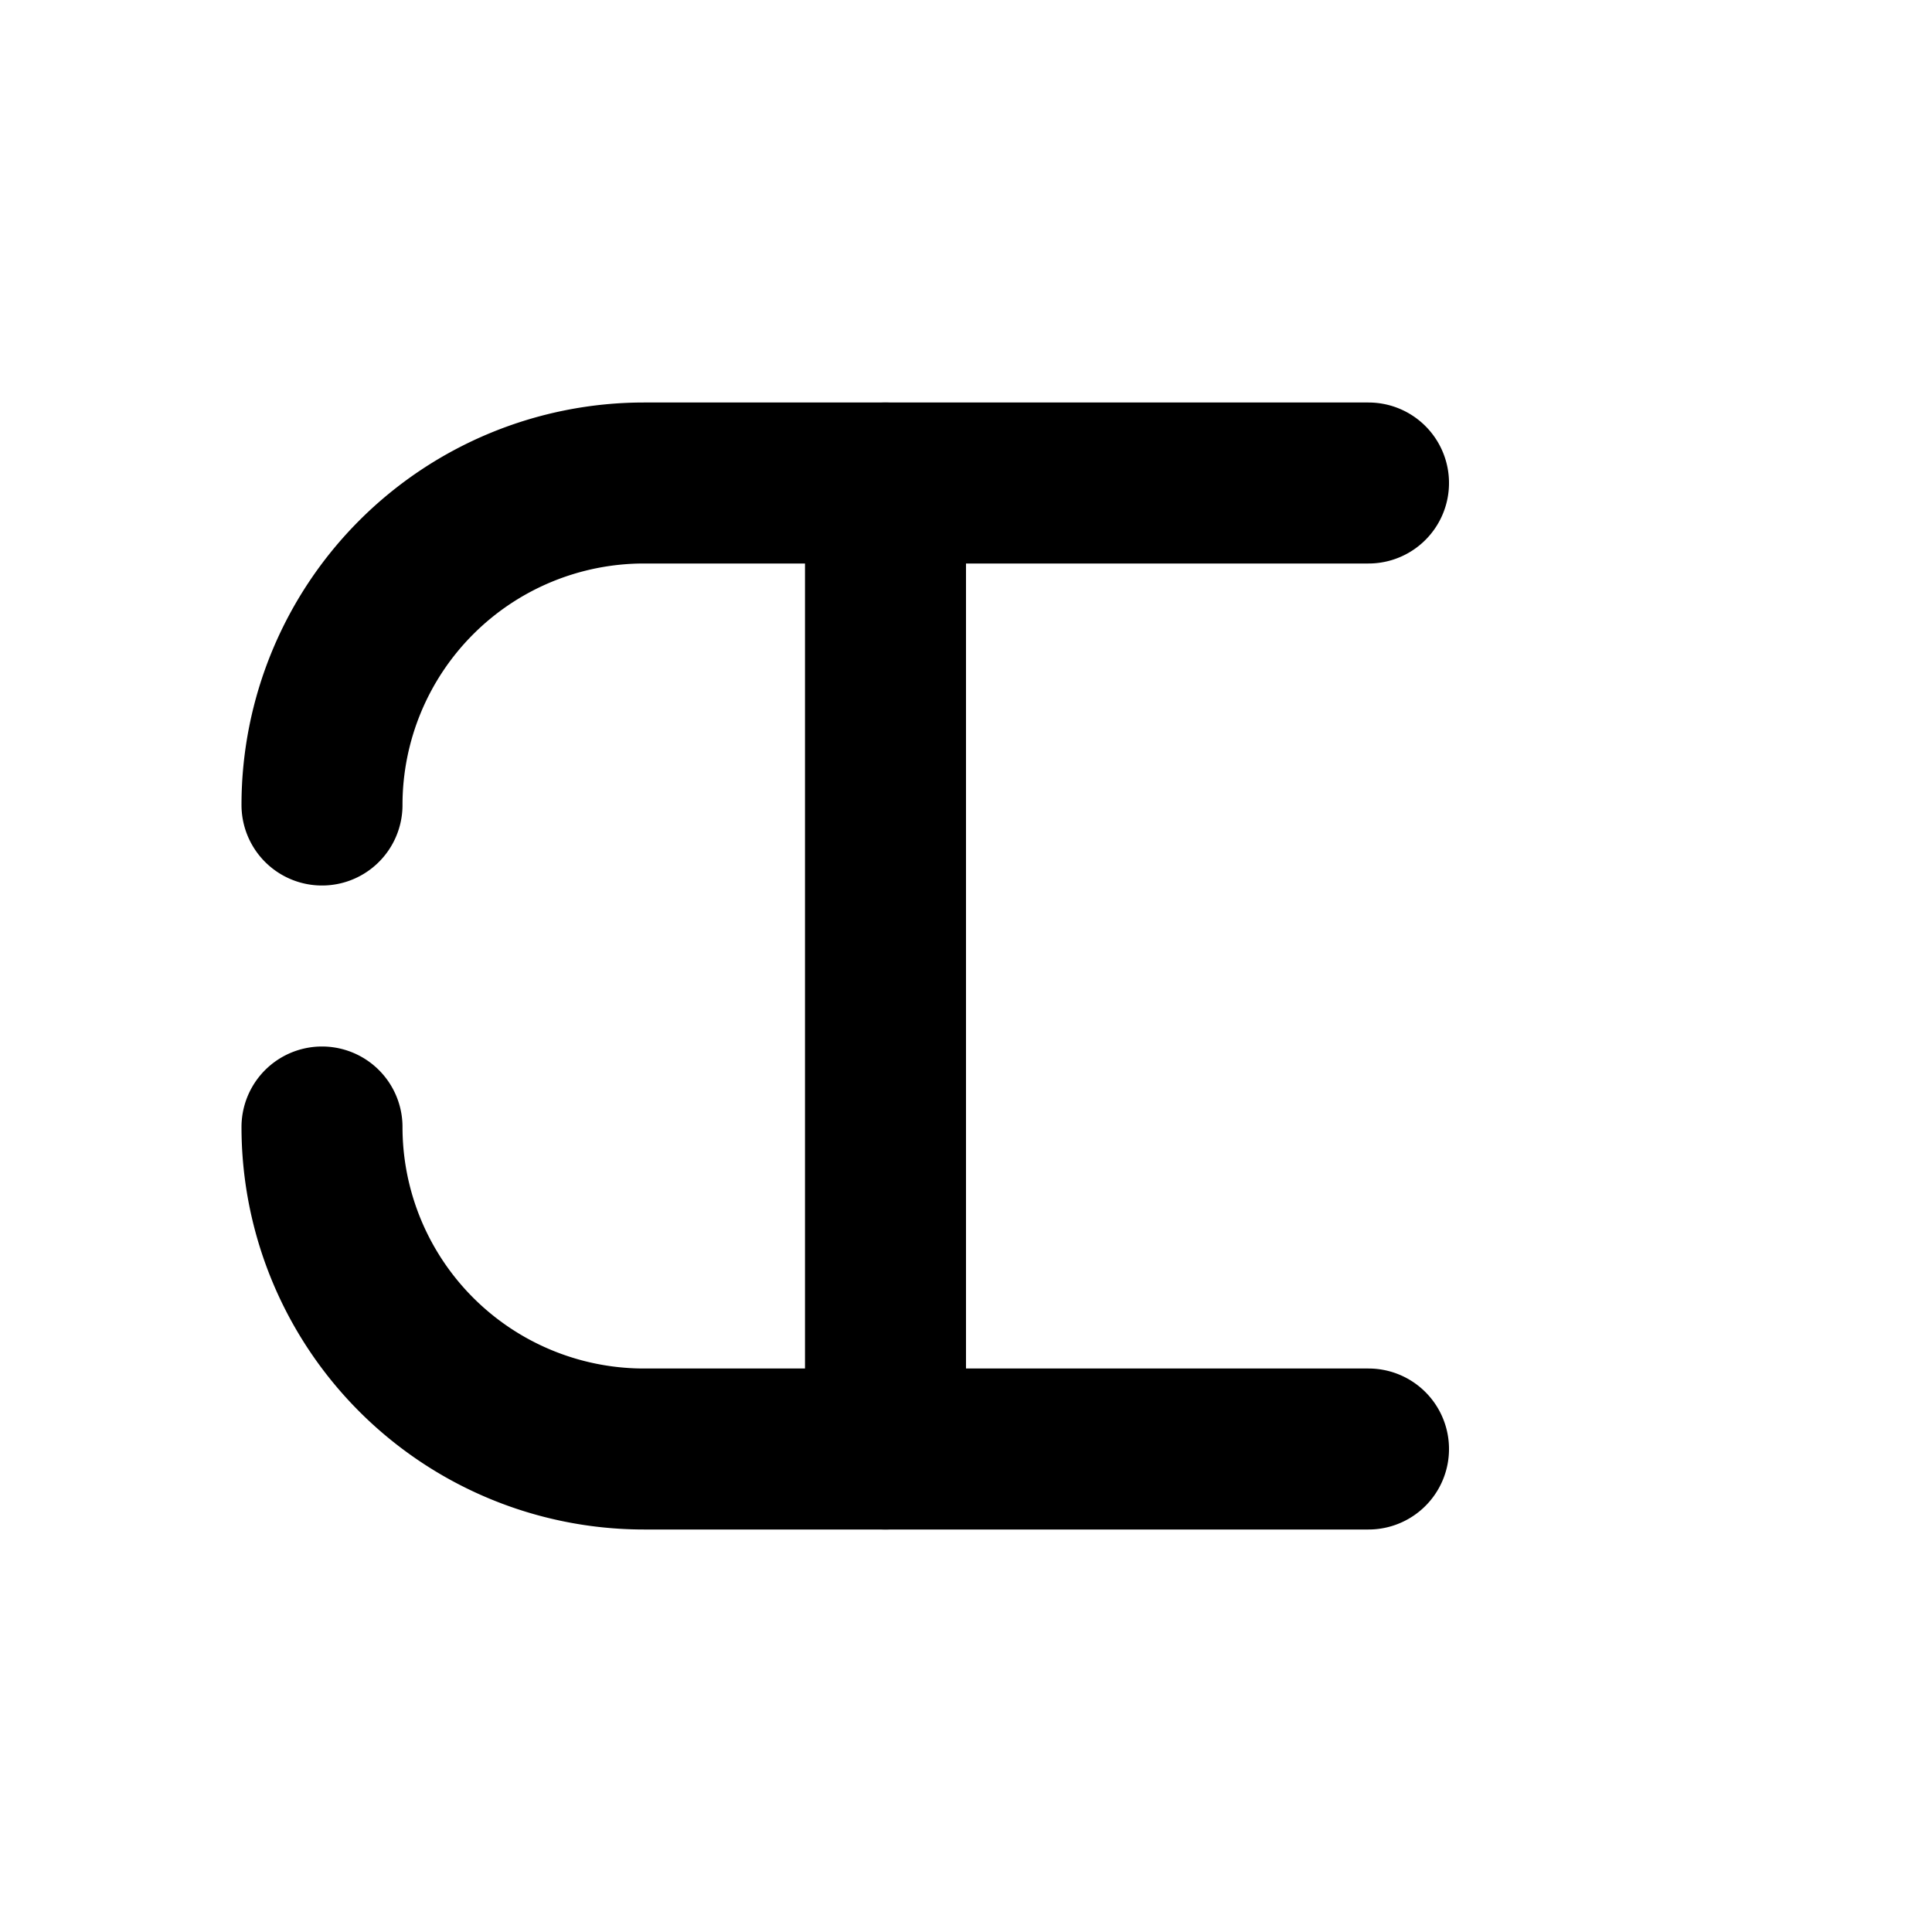
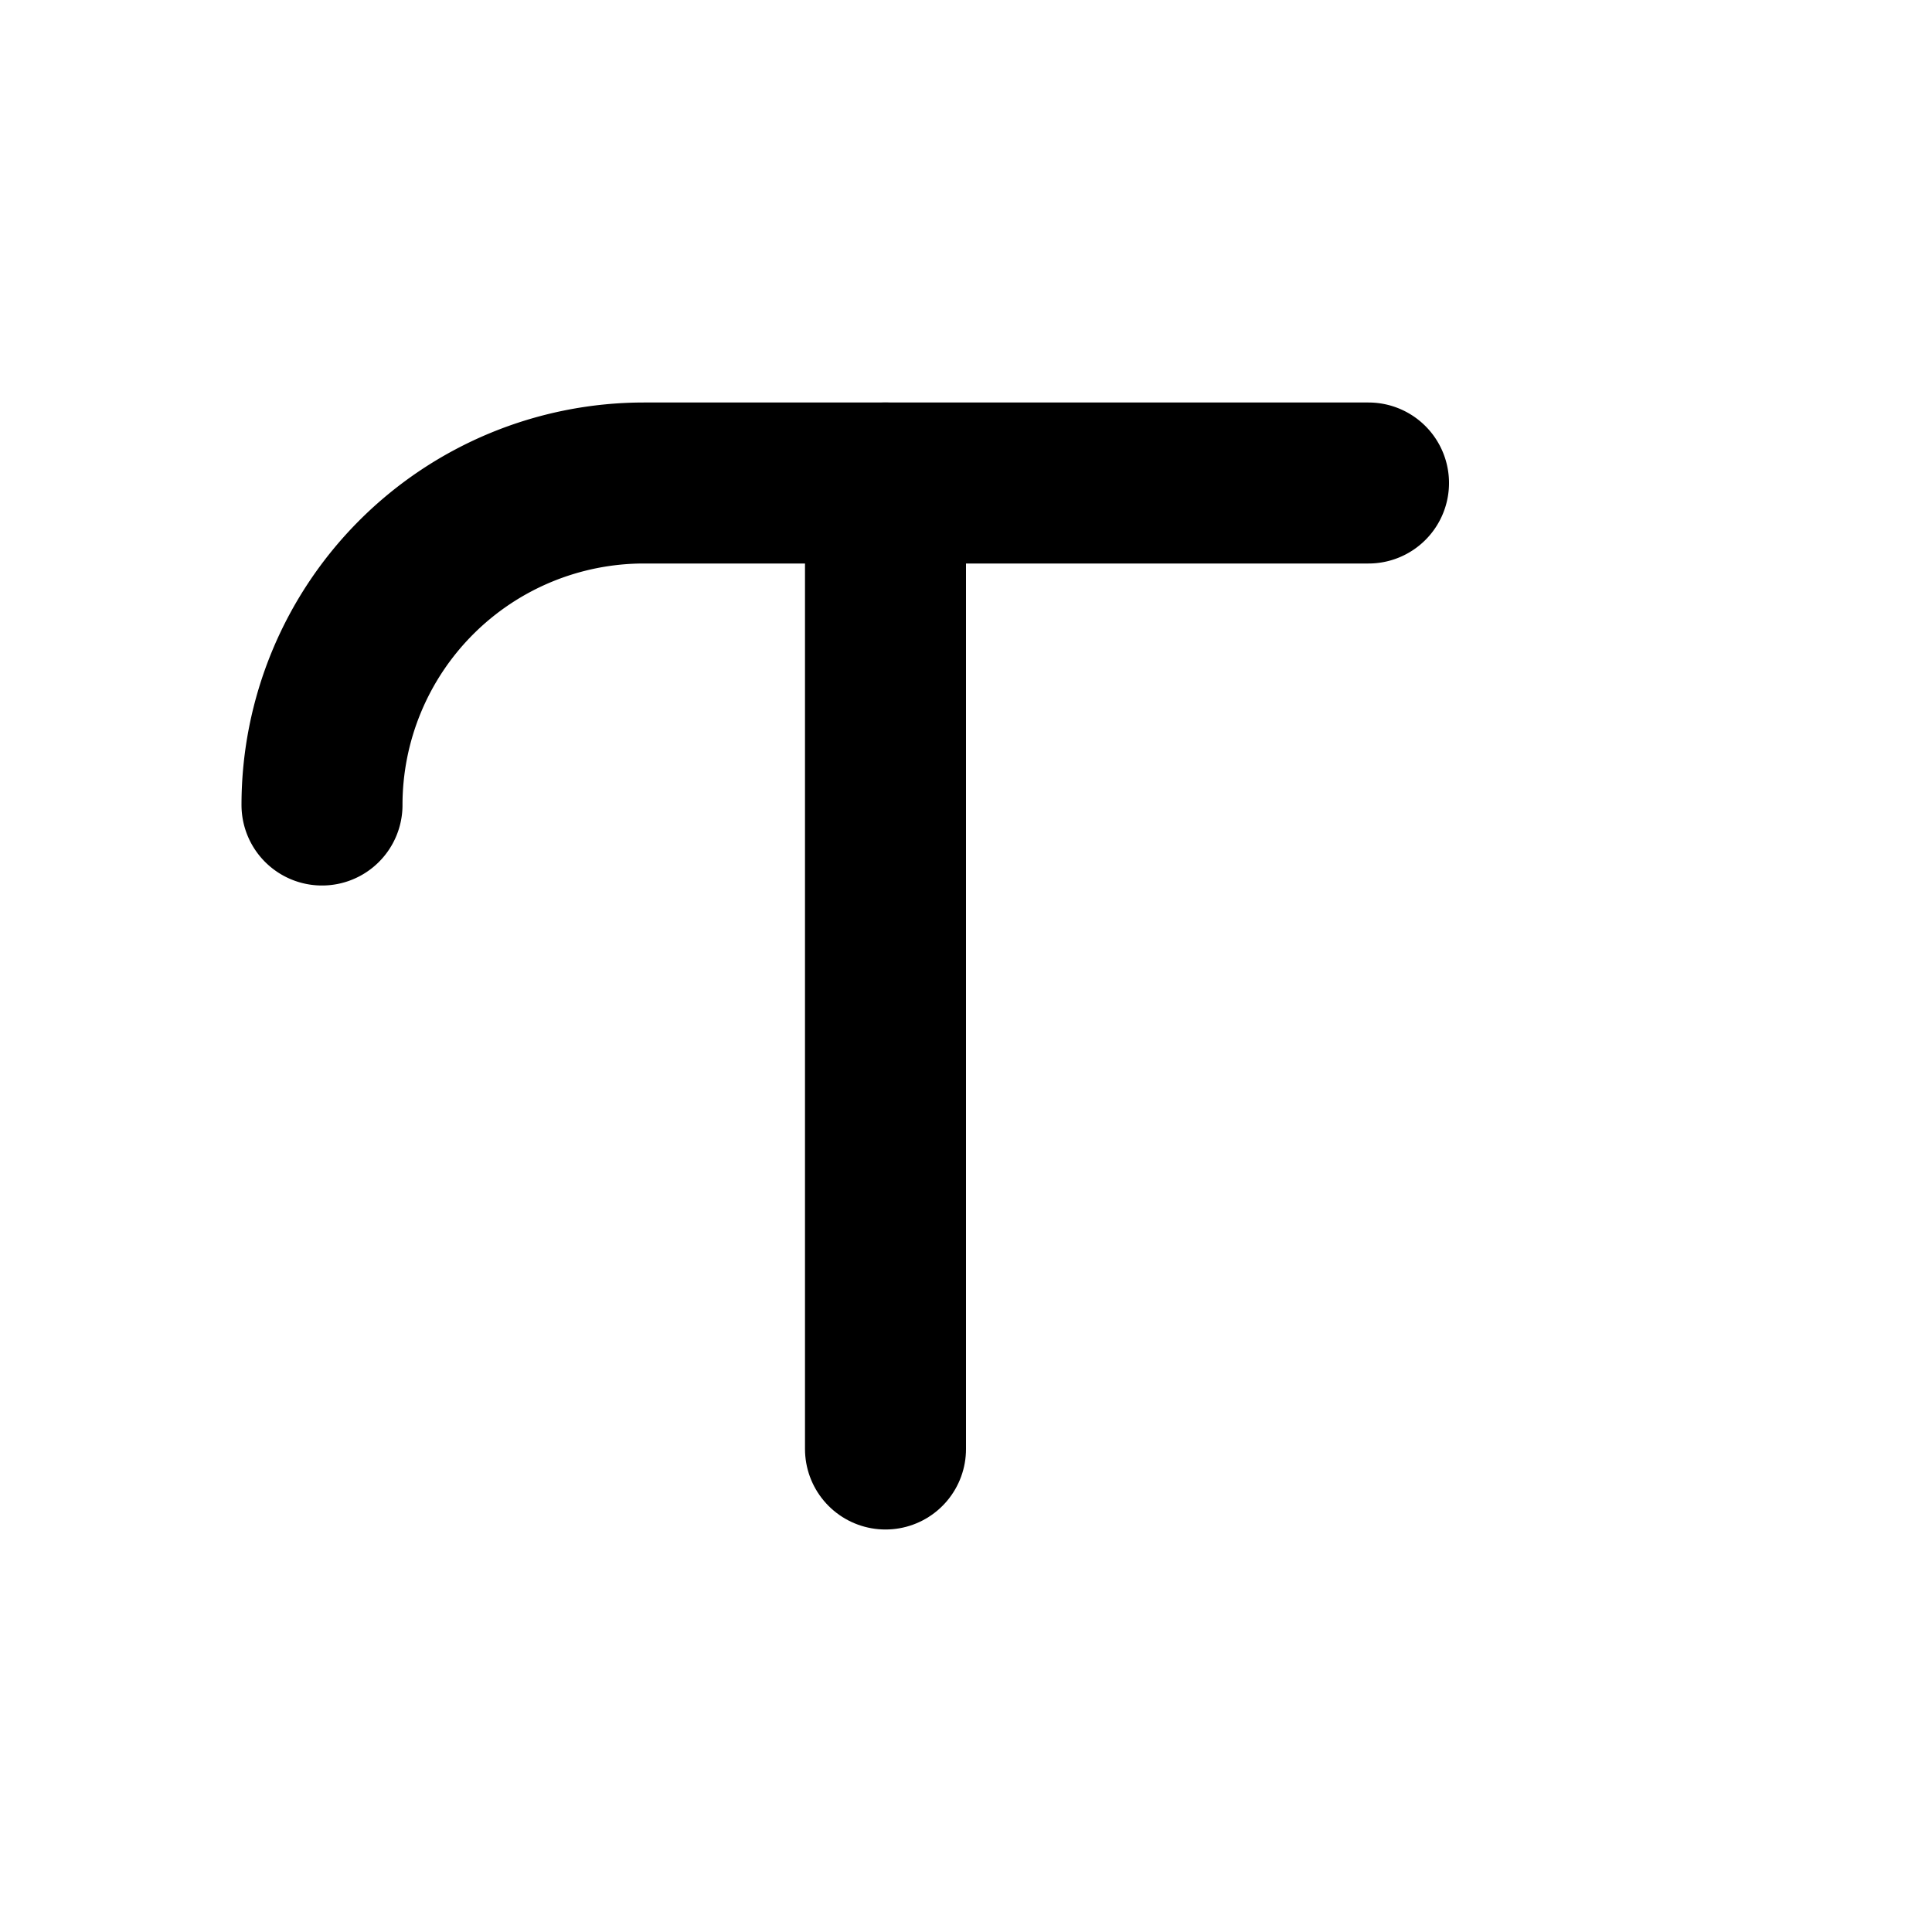
<svg xmlns="http://www.w3.org/2000/svg" viewBox="0 0 24 24" fill="none" stroke="hsl(145 63% 49%)" stroke-width="2" stroke-linecap="round" stroke-linejoin="round">
-   <path d="M4 14a4 4 0 0 0 4 4h9" />
  <path d="M4 10a4 4 0 0 1 4-4h9" />
  <path d="M11 6v12" />
</svg>